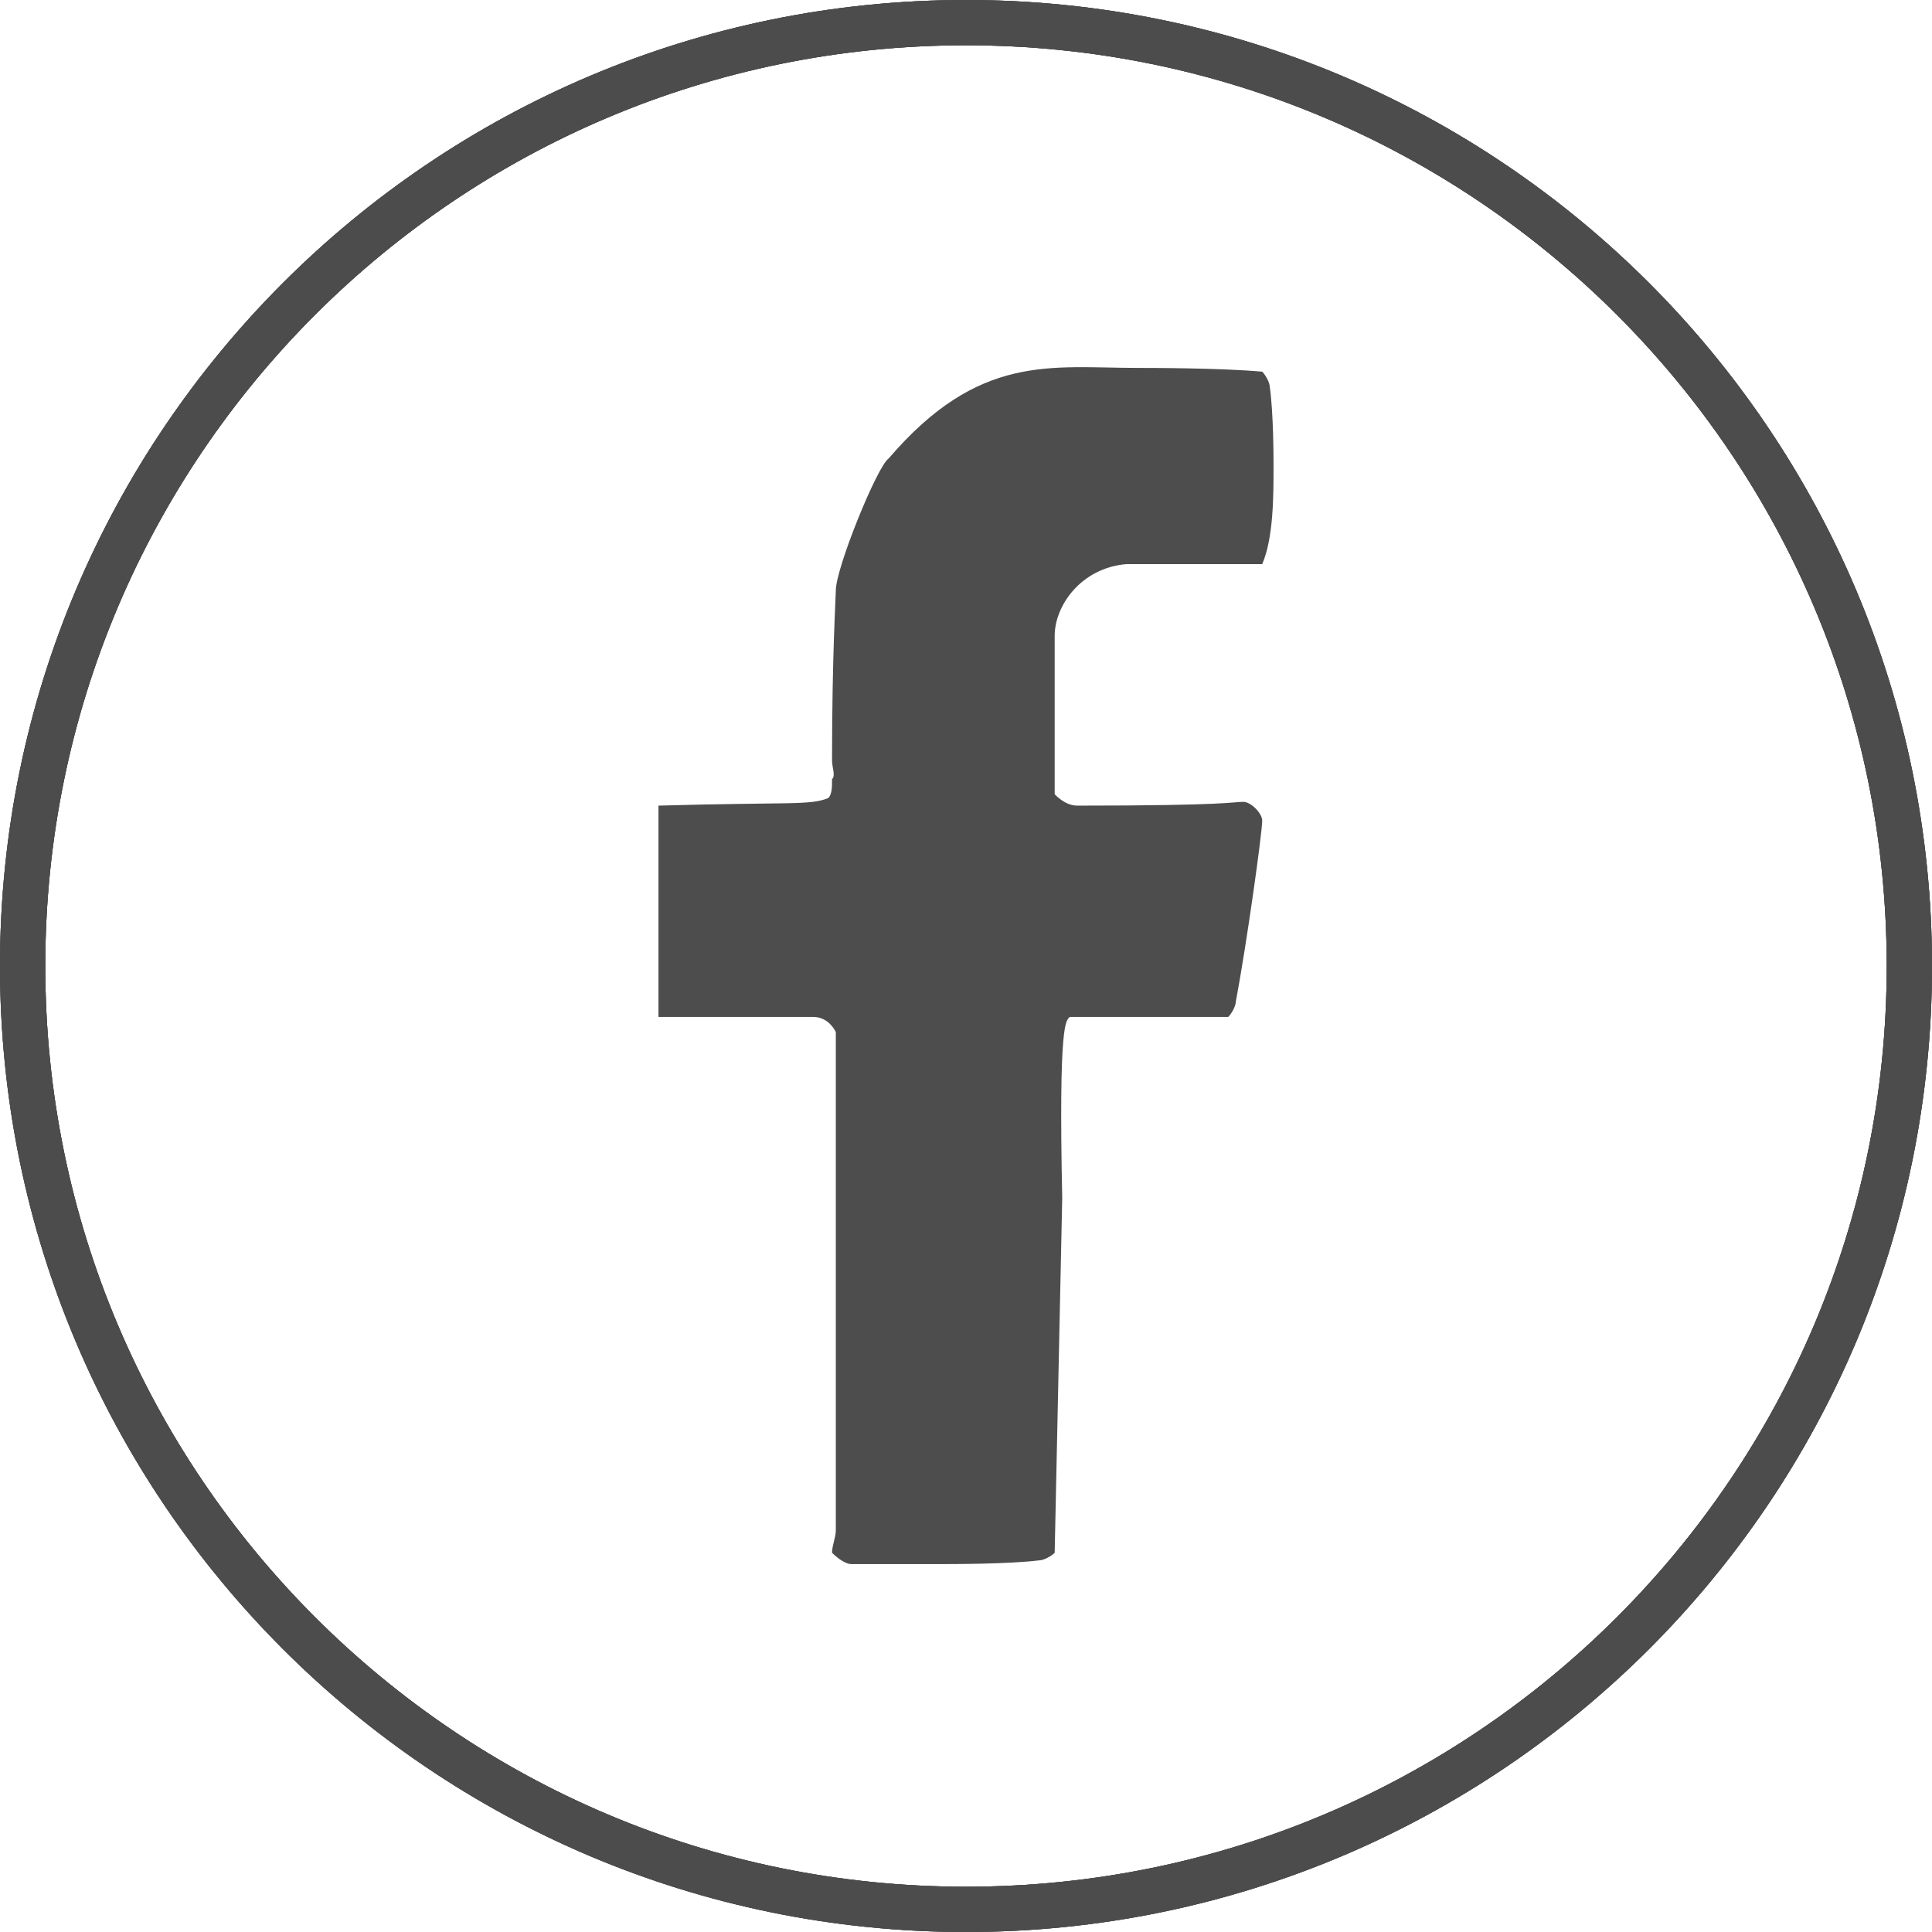
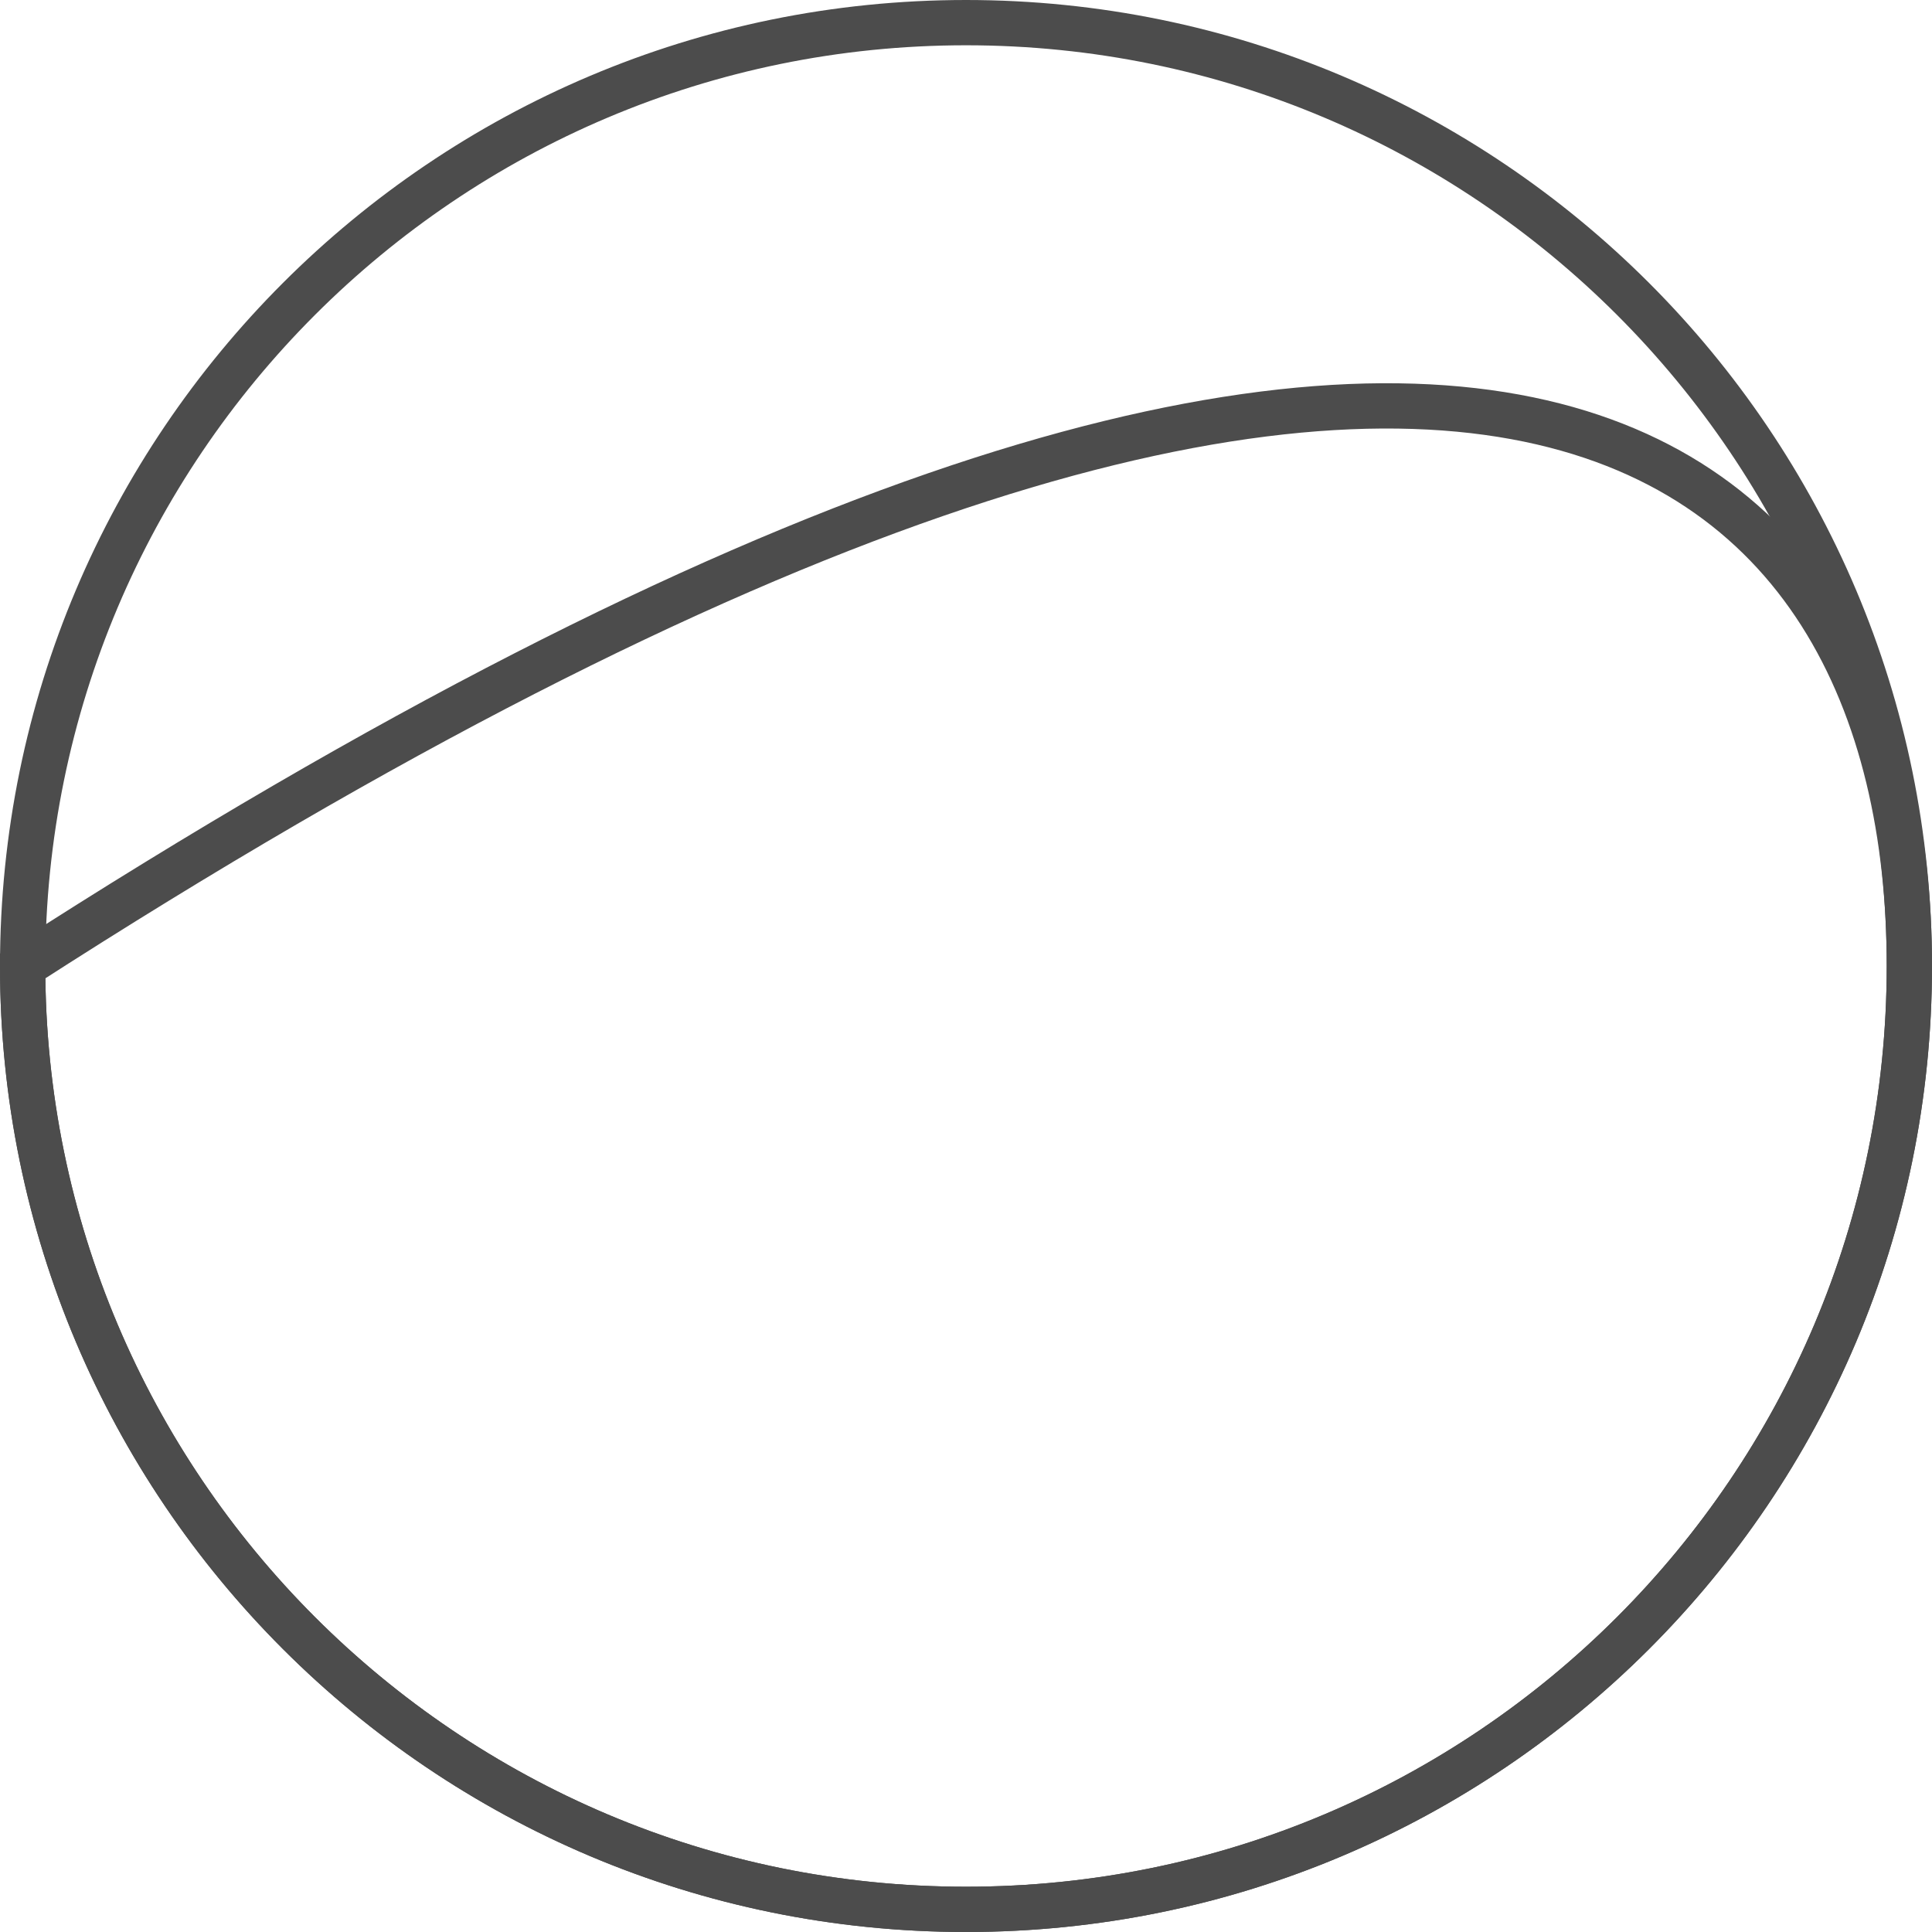
<svg xmlns="http://www.w3.org/2000/svg" id="Social_icone_vettoriali.fw-Pagina%201" viewBox="0 0 512 512" style="background-color:#ffffff00" version="1.1" xml:space="preserve" x="0px" y="0px" width="512px" height="512px">
  <g id="Livello%201">
    <g opacity="0.702">
-       <path d="M 334.5 98.5 C 335.5 99.5 336.5 101.5 336.5 102.5 C 337.5 109.5 337.5 121.5 337.5 123.5 C 337.5 131.5 337.5 142.5 334.5 149.5 L 298.5 149.5 C 286.5 150.5 279.5 160.5 279.5 168.5 L 279.5 210.5 C 281.5 212.5 283.5 213.5 285.5 213.5 C 325.5 213.5 326.5 212.5 329.5 212.5 C 331.5 212.5 334.5 215.5 334.5 217.5 C 334.5 220.5 330.5 249.5 327.5 265.5 C 327.5 266.5 326.5 268.5 325.5 269.5 L 283.5 269.5 C 282.5 270.5 280.5 270.5 281.5 317.5 L 279.5 411.5 C 278.5 412.5 276.5 413.5 275.5 413.5 C 267.5 414.5 252.5 414.5 249.5 414.5 C 247.5 414.5 233.5 414.5 225.5 414.5 C 224.5 414.5 222.5 413.5 220.5 411.5 C 220.5 409.5 221.5 407.5 221.5 405.5 L 221.5 273.5 C 220.5 271.5 218.5 269.5 215.5 269.5 L 174.5 269.5 L 174.5 213.5 C 209.5 212.5 214.5 213.5 219.5 211.5 C 220.5 210.5 220.5 208.5 220.5 206.5 C 221.5 205.5 220.5 203.5 220.5 201.5 C 220.5 173.5 221.5 158.5 221.5 156.5 C 221.5 150.5 232.5 123.5 235.5 121.5 C 259.5 93.5 278.5 97.5 301.5 97.5 C 304.5 97.5 323.5 97.5 334.5 98.5 Z" fill="#010101" />
-       <path id="Ellisse" d="M 6 256 C 6 117.927 117.927 6 256 6 C 394.073 6 506 117.927 506 256 C 506 394.073 394.073 506 256 506 C 117.927 506 6 394.073 6 256 Z" stroke="#000000" stroke-width="12" fill="none" />
      <path id="Ellisse2" d="M 6 256 C 6 117.927 117.927 6 256 6 C 394.073 6 506 117.927 506 256 C 506 394.073 394.073 506 256 506 C 117.927 506 6 394.073 6 256 Z" stroke="#000000" stroke-width="12" fill="none" />
-       <path id="Ellisse3" d="M 6 256 C 6 117.927 117.927 6 256 6 C 394.073 6 506 117.927 506 256 C 506 394.073 394.073 506 256 506 C 117.927 506 6 394.073 6 256 Z" stroke="#000000" stroke-width="12" fill="none" />
+       <path id="Ellisse3" d="M 6 256 C 394.073 6 506 117.927 506 256 C 506 394.073 394.073 506 256 506 C 117.927 506 6 394.073 6 256 Z" stroke="#000000" stroke-width="12" fill="none" />
    </g>
  </g>
</svg>